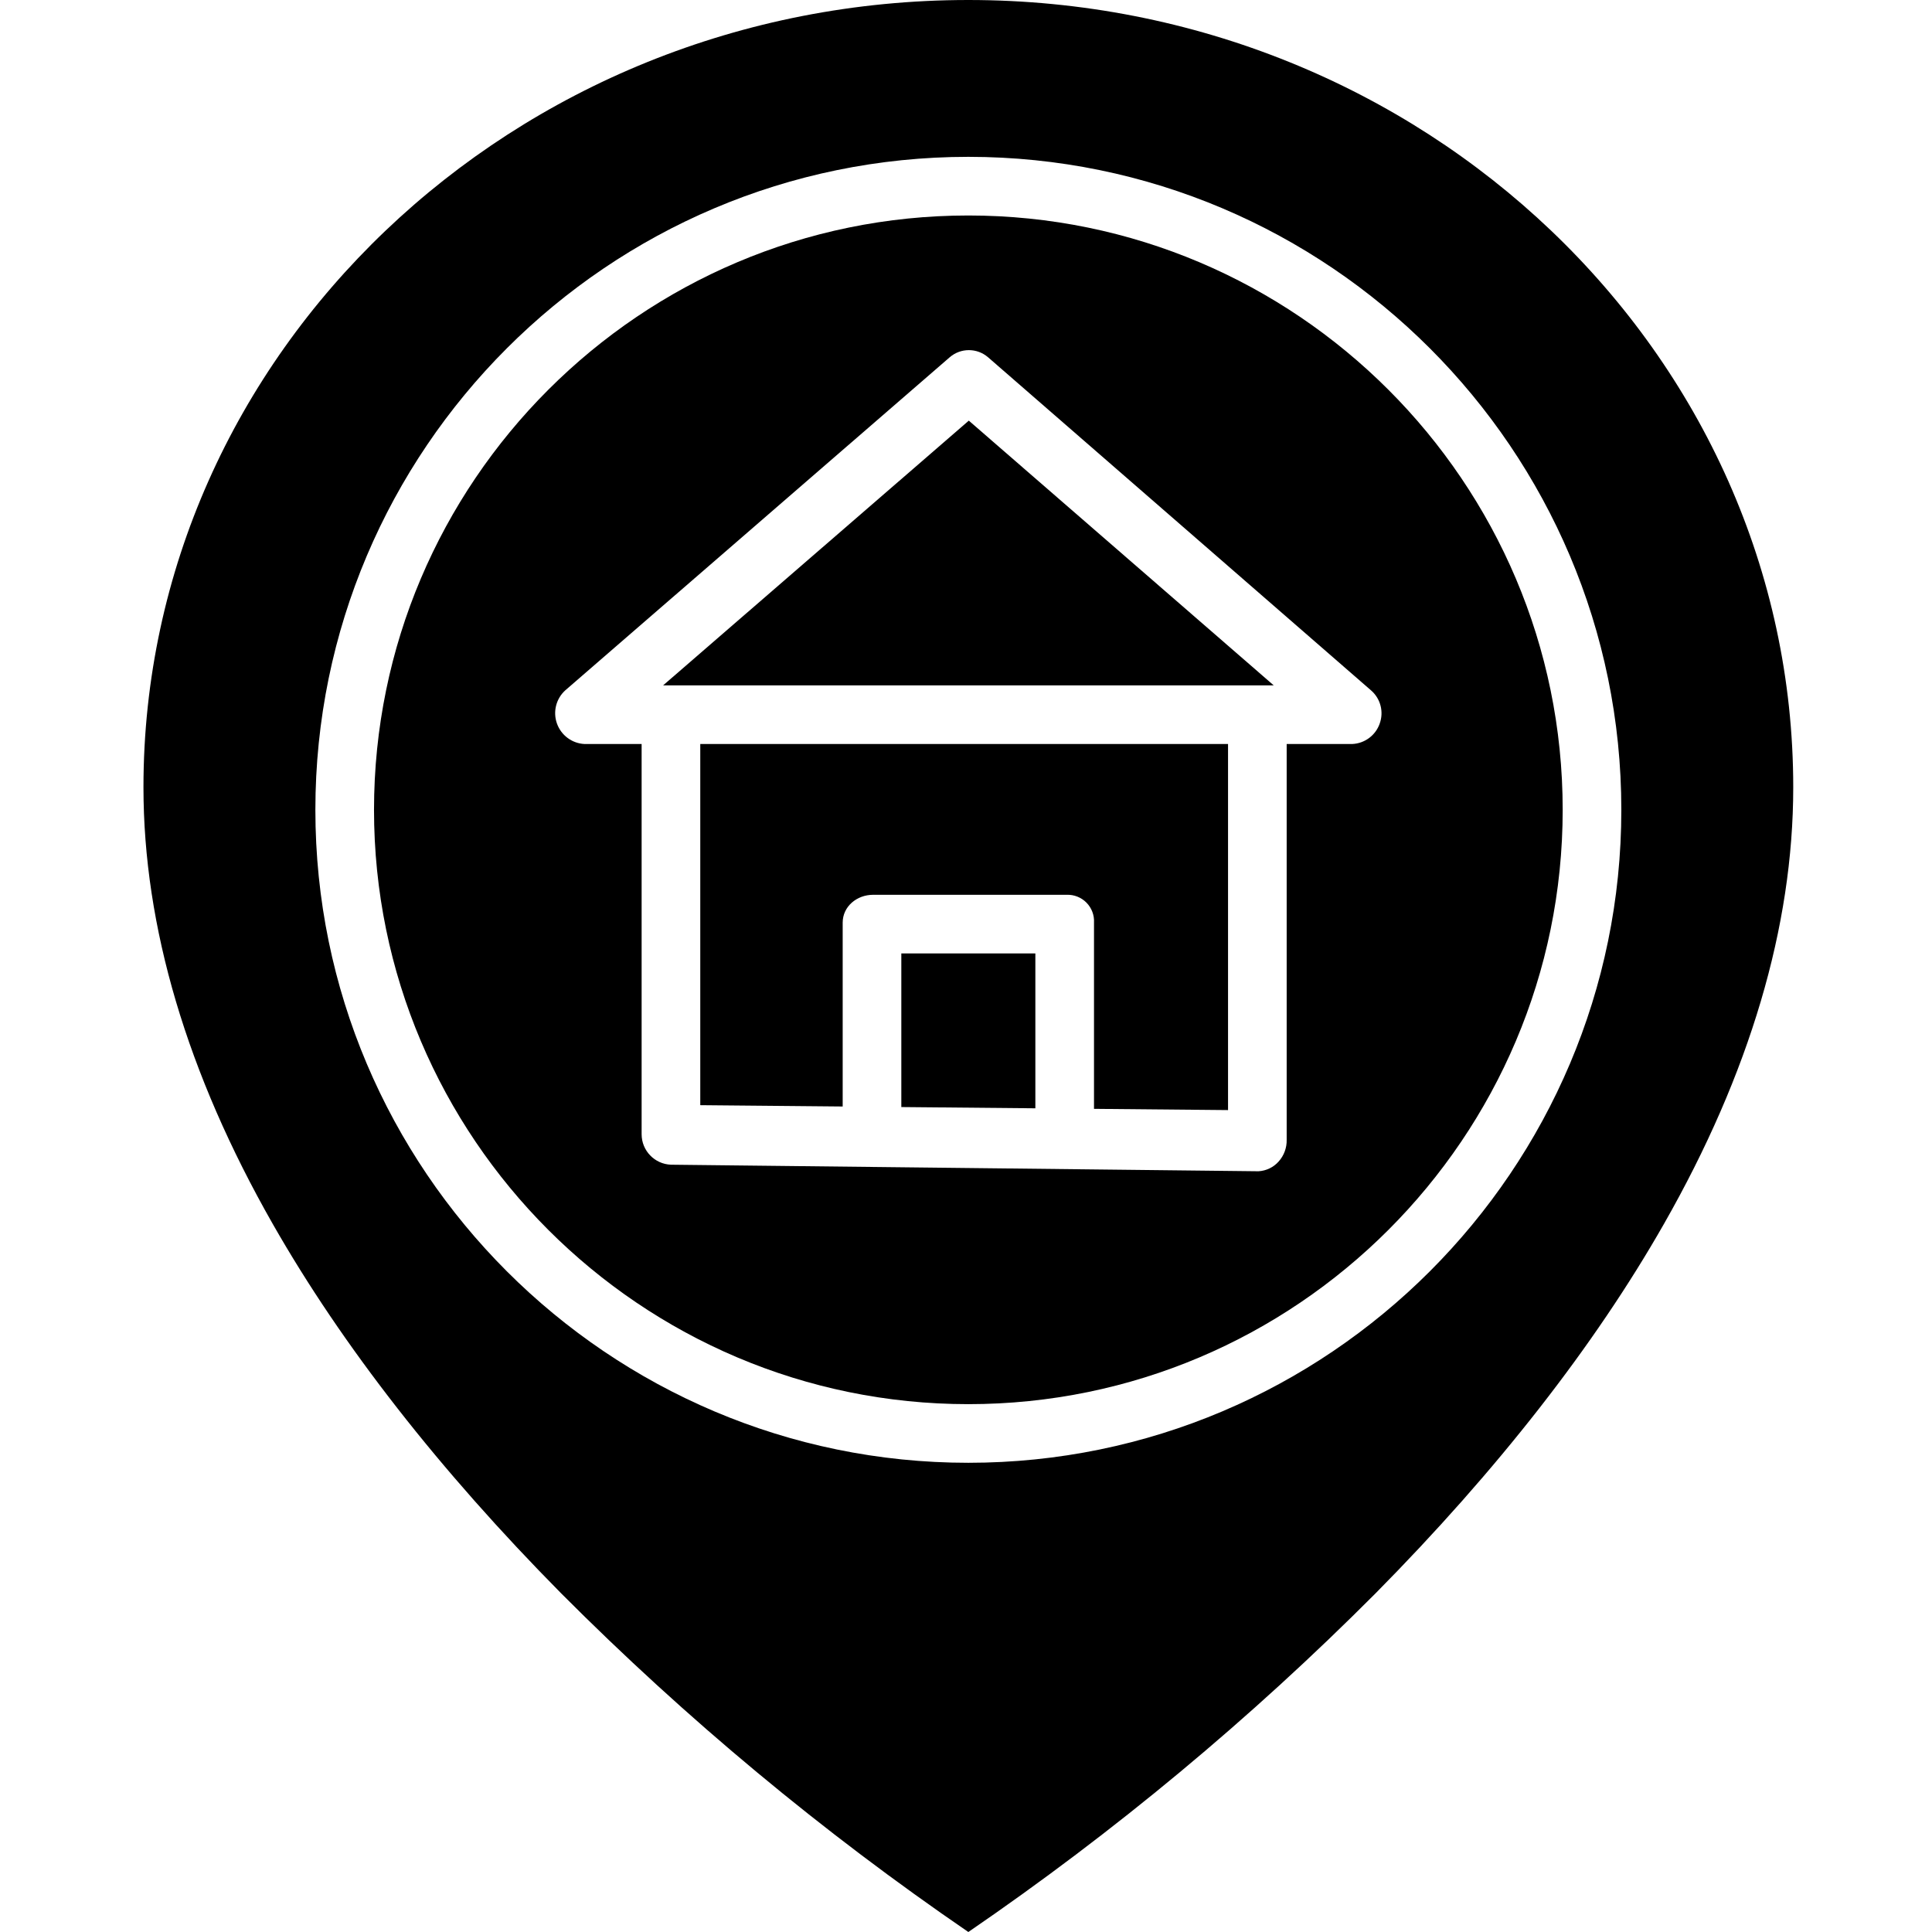
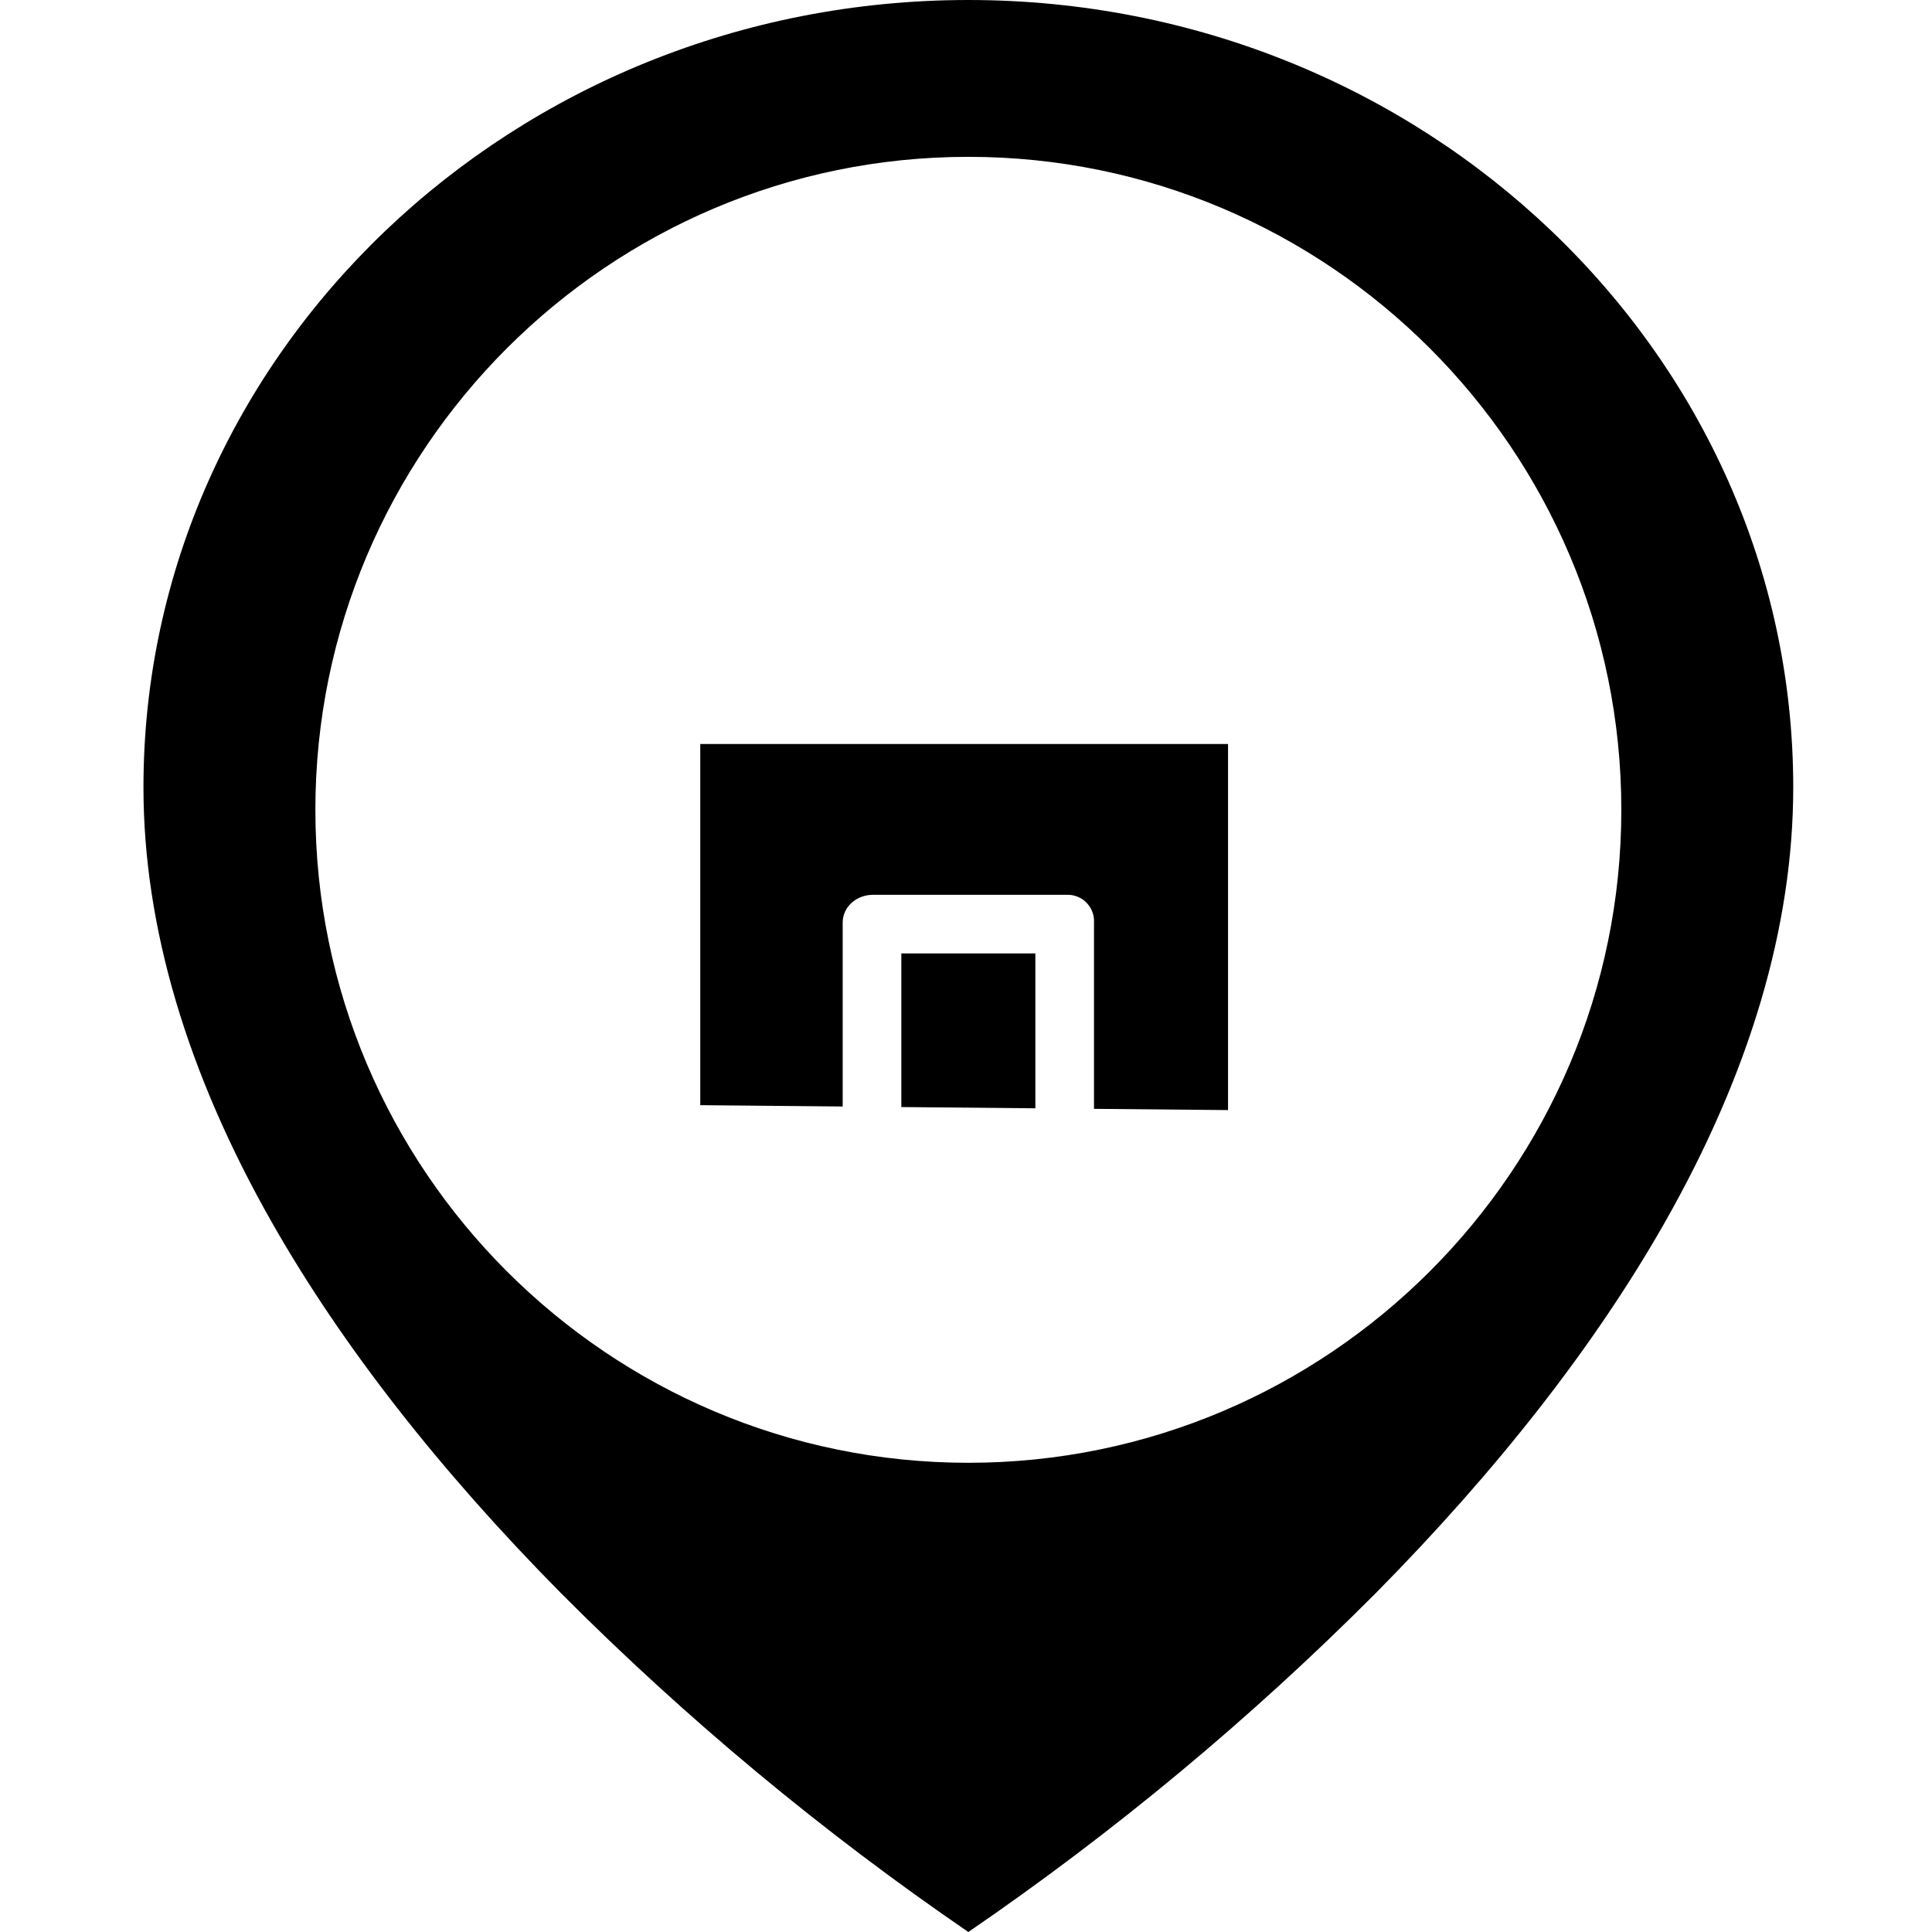
<svg xmlns="http://www.w3.org/2000/svg" height="461pt" viewBox="-34 0 461 461.25" width="461pt">
  <path d="m181.059 264.301 32 .297v-36.973h-32zm0 0" />
-   <path d="m124.191 163.625h145.773l-72.793-63.199zm0 0" />
  <path d="m133.059 263.852 34 .316v-43.898c0-3.867 3.395-6.645 7.258-6.645h46.234c1.766-.062 3.48.621 4.719 1.887s1.891 2.992 1.789 4.758v44.457l32 .297v-87.398h-126zm0 0" />
-   <path d="m197.059 51.445c-78.238 0-141.891 63.652-141.891 141.895 0 78.238 63.652 141.891 141.891 141.891 78.242 0 141.895-63.652 141.895-141.891 0-78.242-63.652-141.895-141.895-141.895zm98.203 121.328c-.992 2.805-3.59 4.727-6.559 4.852h-15.645v94.465c.055 1.93-.641 3.805-1.938 5.238-1.227 1.371-2.949 2.195-4.789 2.301h-.062l-140.227-1.566c-3.902-.16-6.984-3.371-6.984-7.273v-93.164h-13.645c-2.973-.148-5.562-2.074-6.566-4.879-1.004-2.805-.219-5.938 1.988-7.938l91.762-79.5c2.625-2.285 6.535-2.289 9.172-.012l91.523 79.605c2.207 1.973 2.988 5.094 1.969 7.871zm0 0" />
  <path d="m197.059 0c-108.59 0-196.934 84.324-196.934 187.965 0 33.242 10.387 68.316 30.871 104.25 16.582 29.086 39.758 58.762 68.879 88.211 29.809 29.91 62.344 56.969 97.184 80.824 34.844-23.855 67.379-50.914 97.188-80.824 29.121-29.449 52.301-59.129 68.875-88.211 20.488-35.938 30.875-71.012 30.875-104.25 0-103.641-88.348-187.965-196.938-187.965zm0 349.23c-85.957 0-155.891-69.934-155.891-155.891 0-85.961 69.934-155.895 155.891-155.895 85.961 0 155.895 69.934 155.895 155.895 0 85.957-69.934 155.891-155.895 155.891zm0 0" />
</svg>